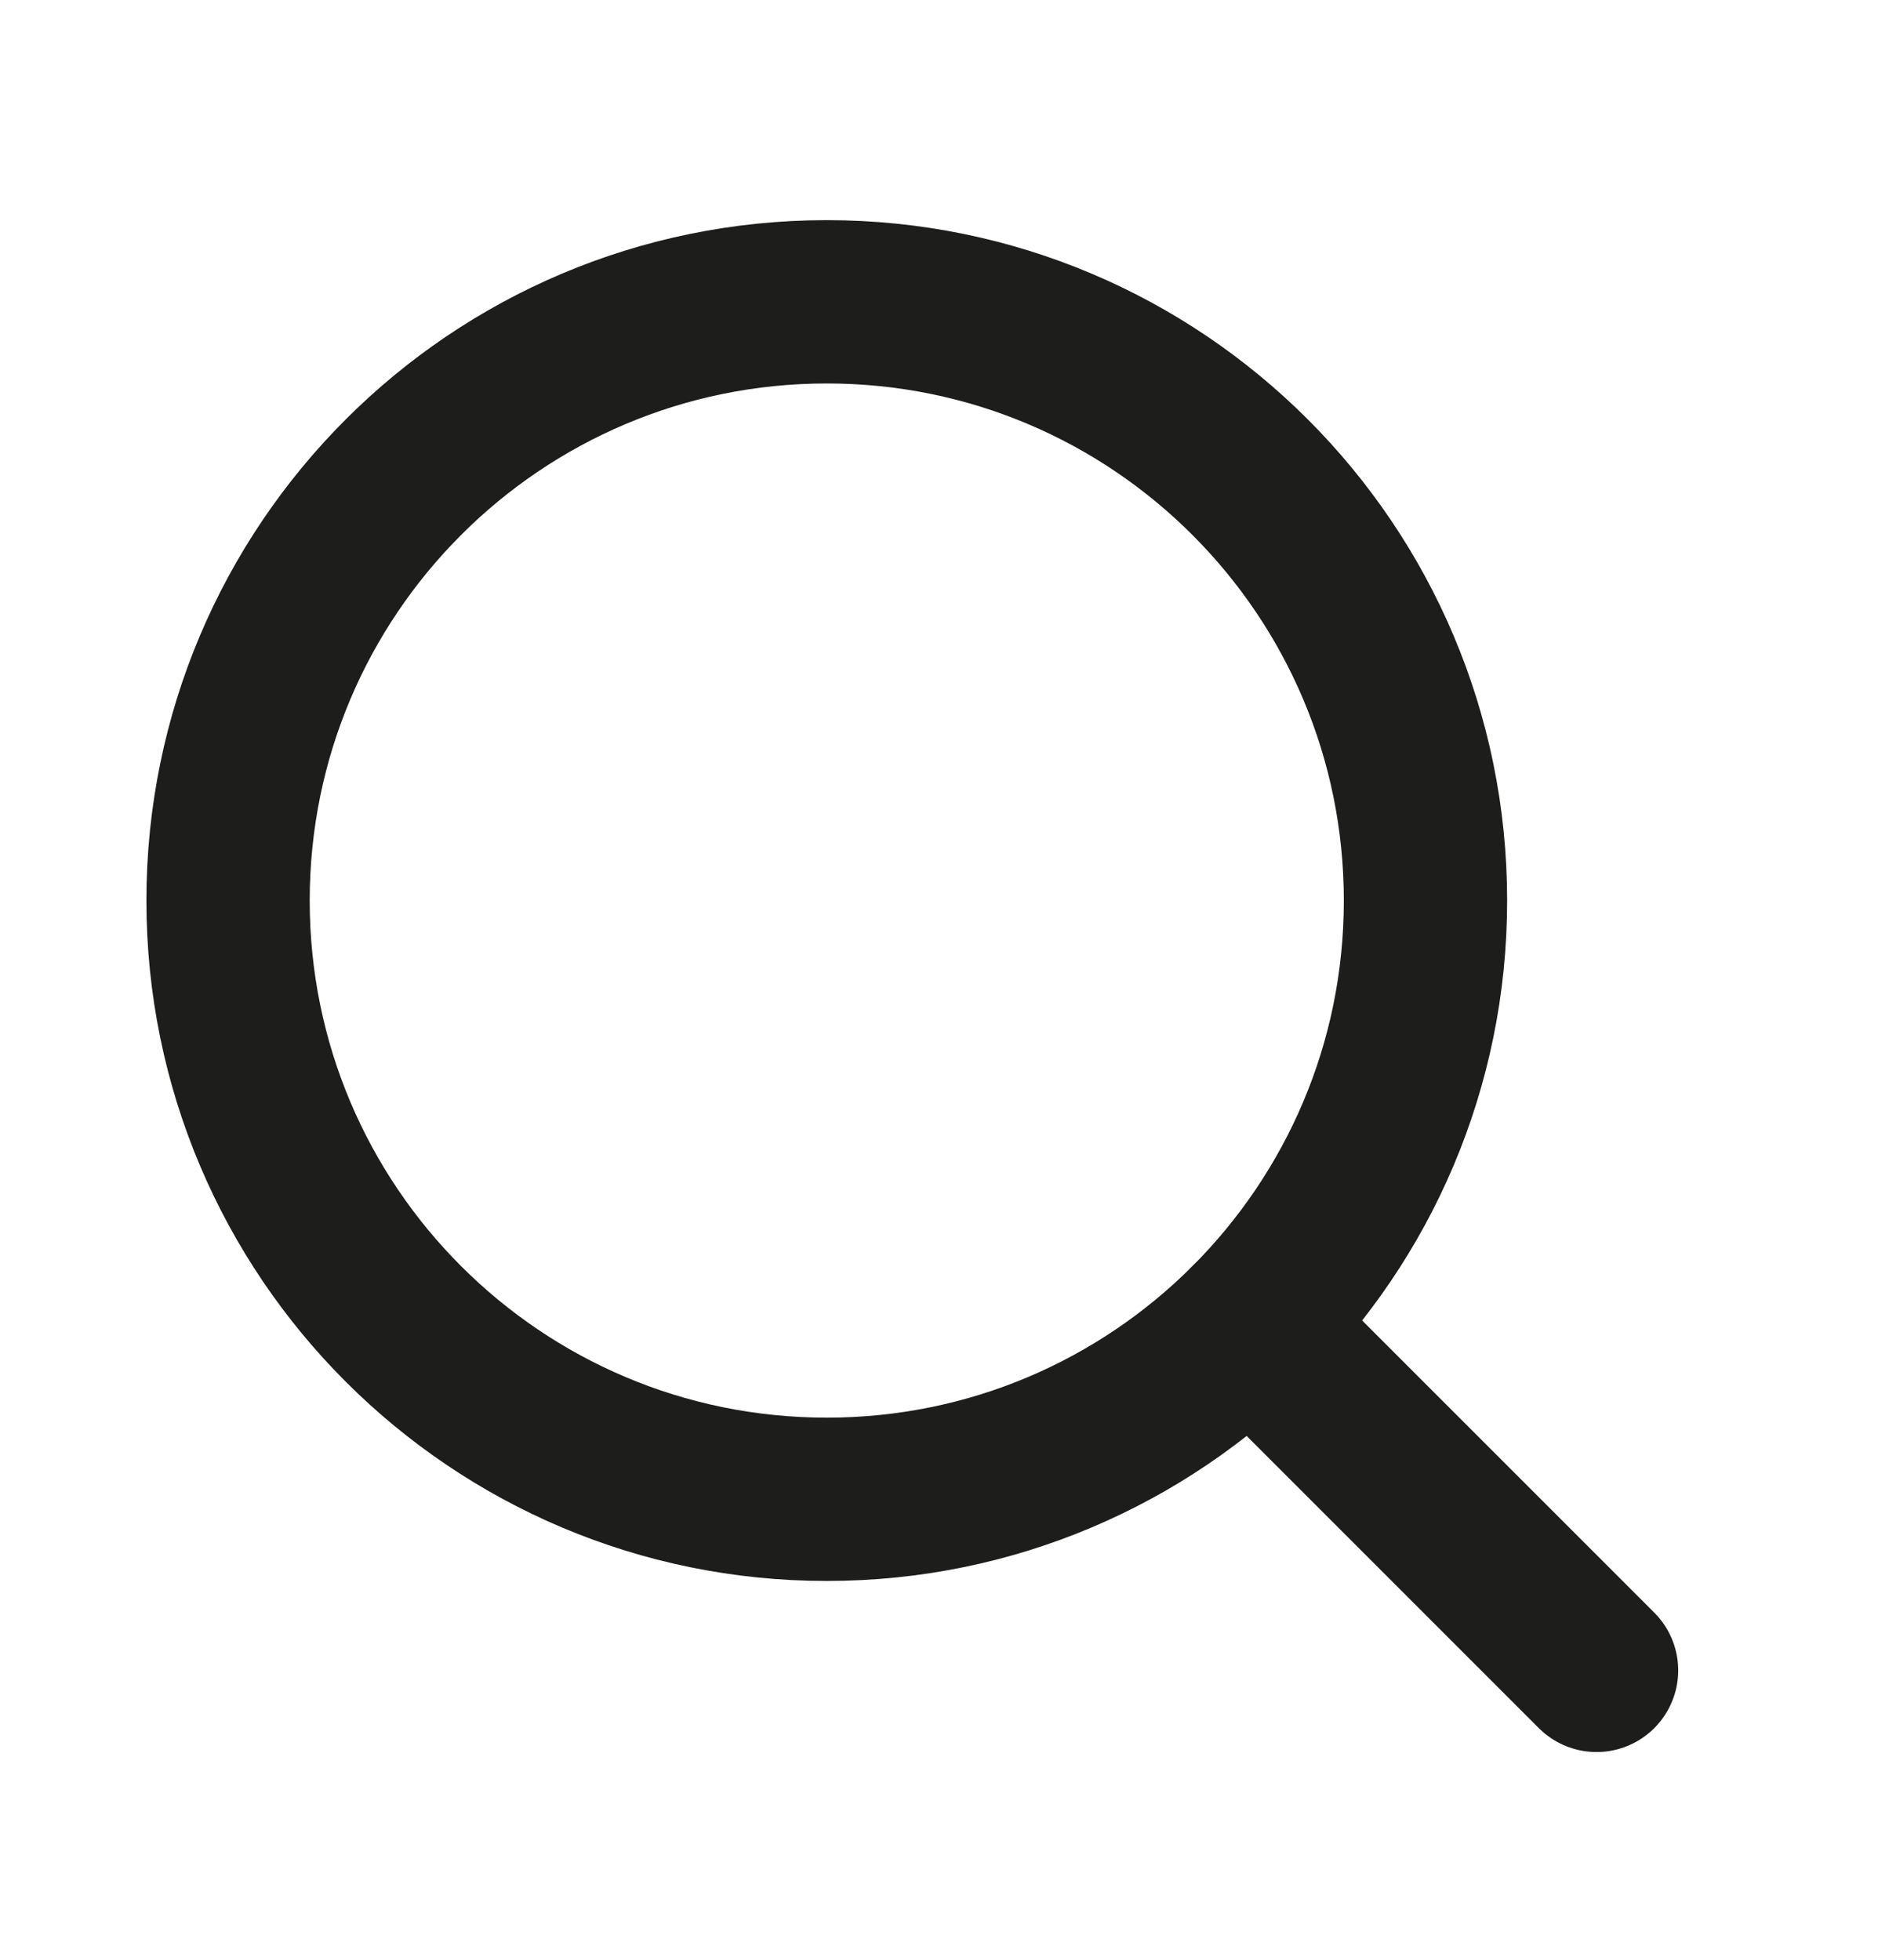
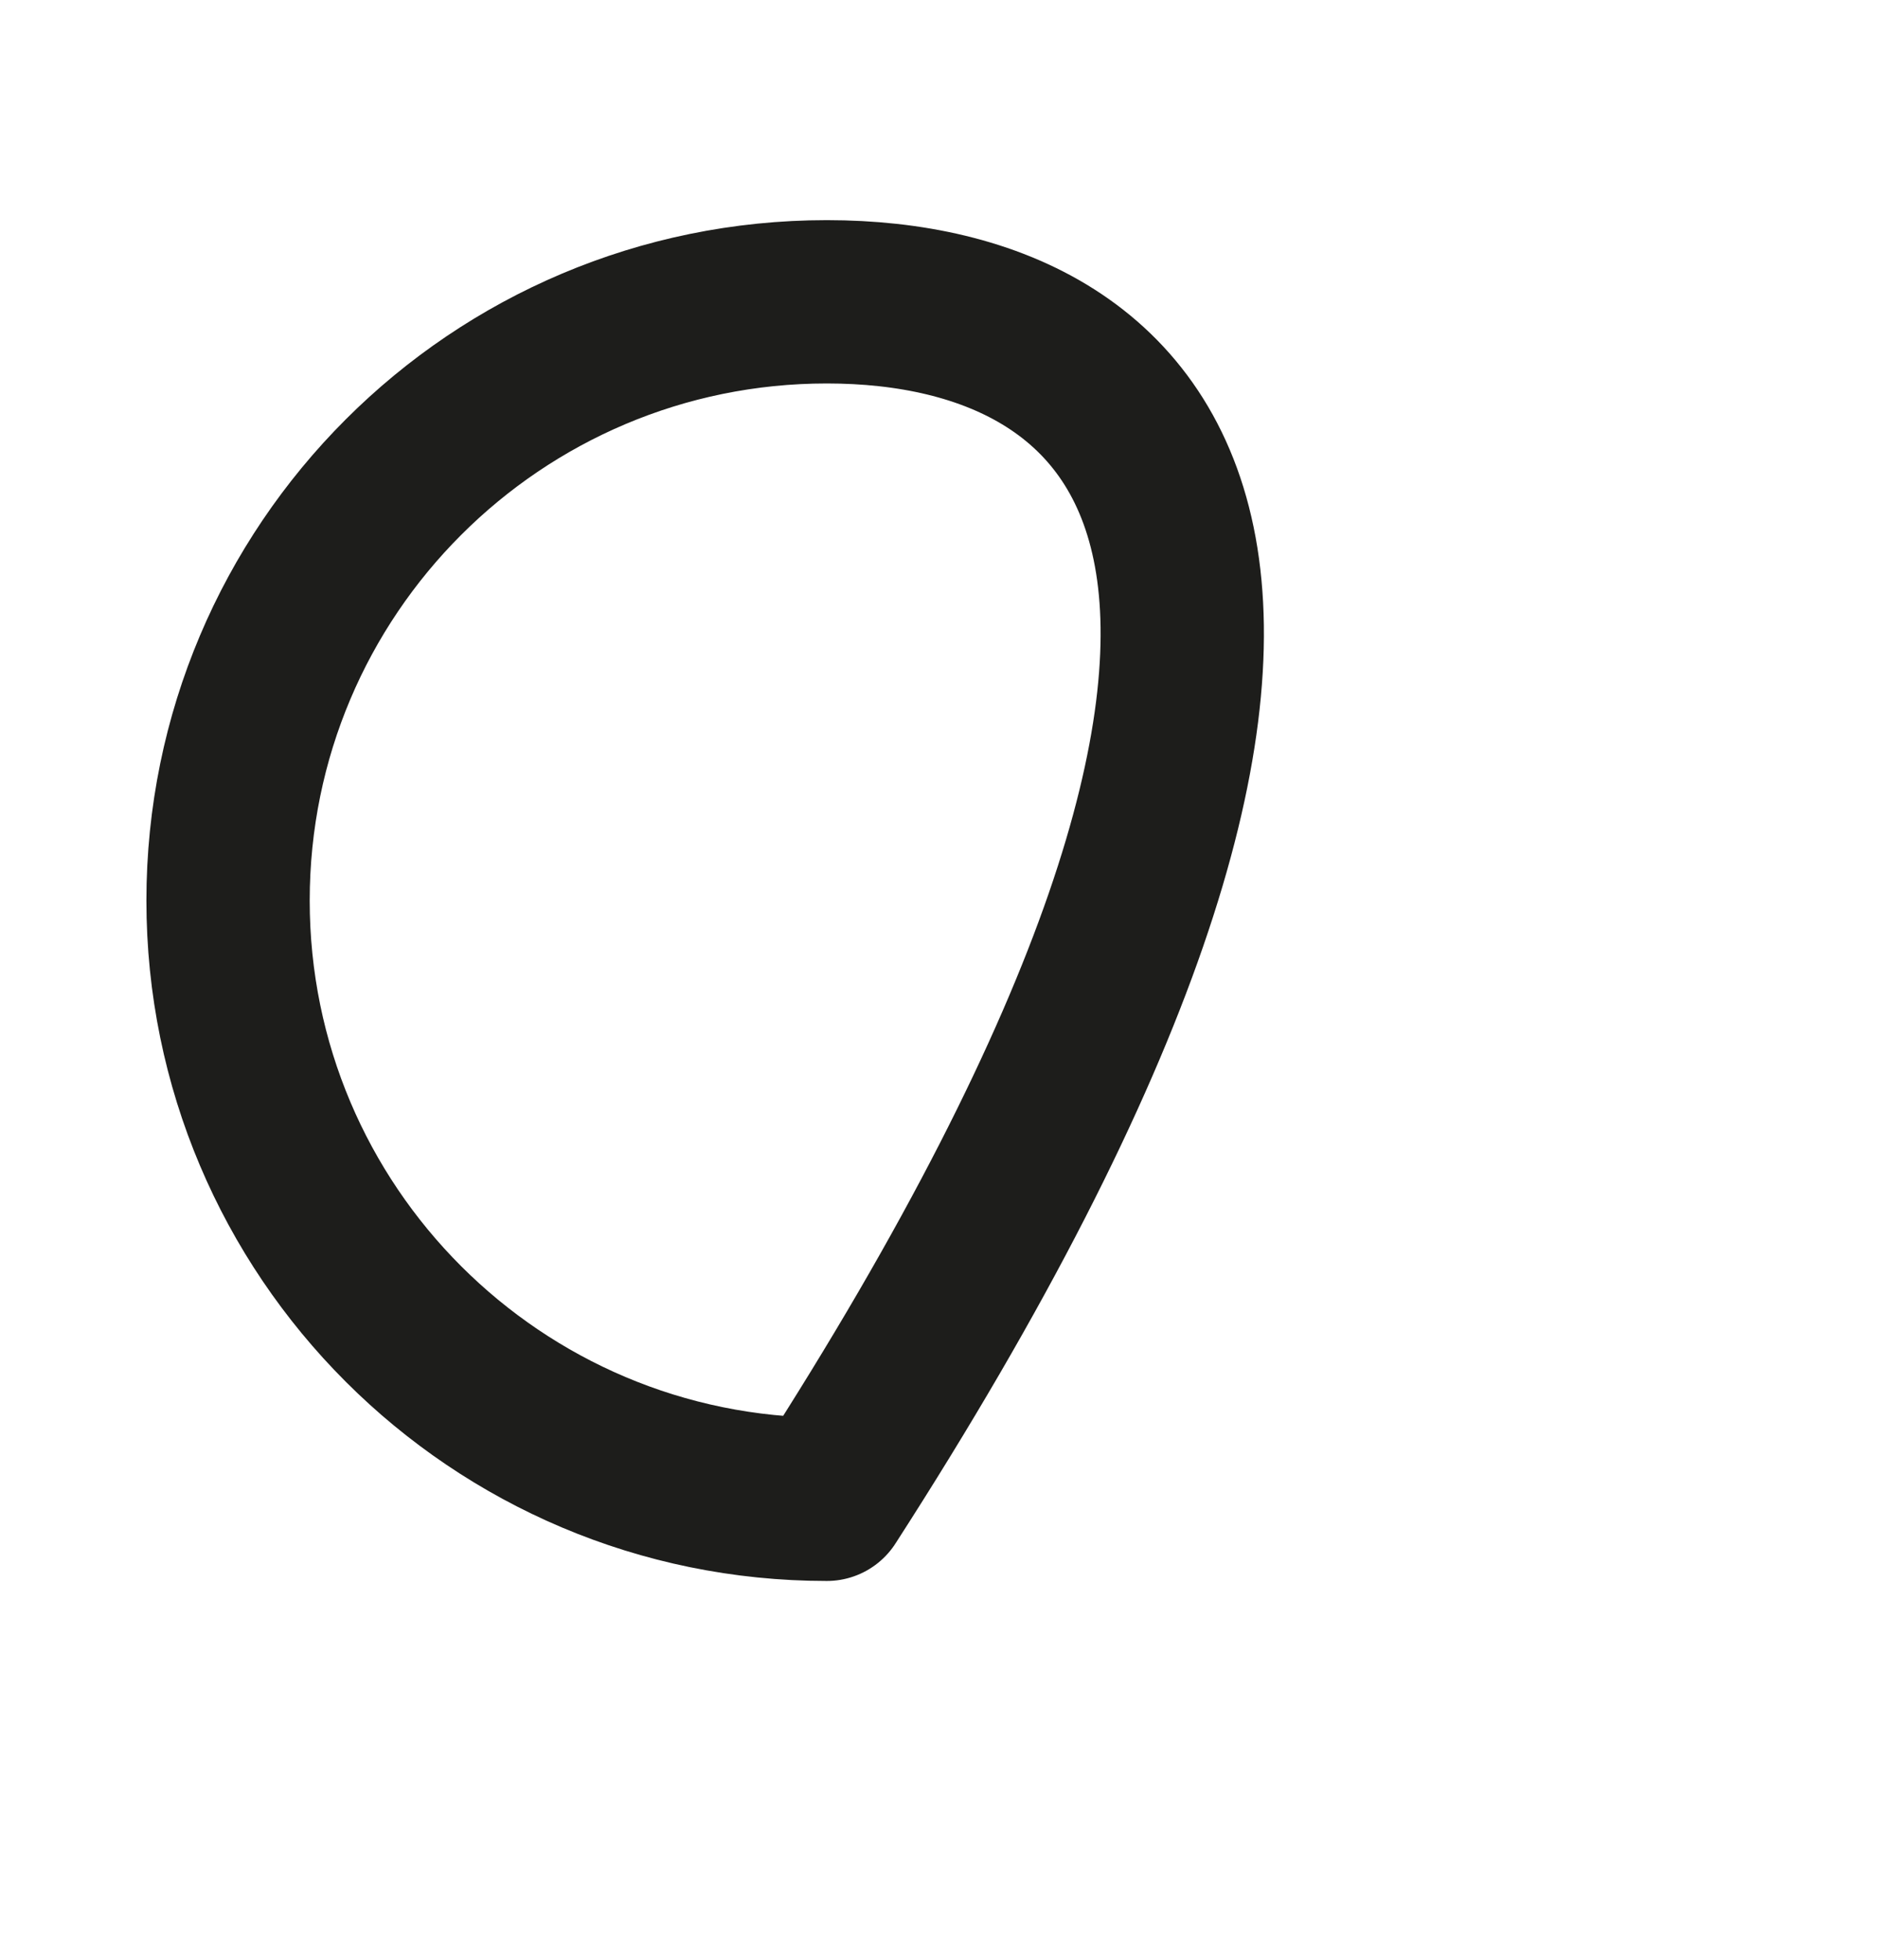
<svg xmlns="http://www.w3.org/2000/svg" width="23" height="24" viewBox="0 0 23 24" fill="none">
-   <path d="M10.126 18.361C14.175 18.361 17.458 15.078 17.458 11.029C17.458 6.979 14.175 3.696 10.126 3.696C6.076 3.696 2.793 6.979 2.793 11.029C2.793 15.078 6.076 18.361 10.126 18.361Z" stroke="#1D1D1B" stroke-width="2" stroke-linecap="round" stroke-linejoin="round" />
-   <path d="M15.311 16.214L19.553 20.456" stroke="#1D1D1B" stroke-width="2" stroke-linecap="round" stroke-linejoin="round" />
+   <path d="M10.126 18.361C17.458 6.979 14.175 3.696 10.126 3.696C6.076 3.696 2.793 6.979 2.793 11.029C2.793 15.078 6.076 18.361 10.126 18.361Z" stroke="#1D1D1B" stroke-width="2" stroke-linecap="round" stroke-linejoin="round" />
</svg>